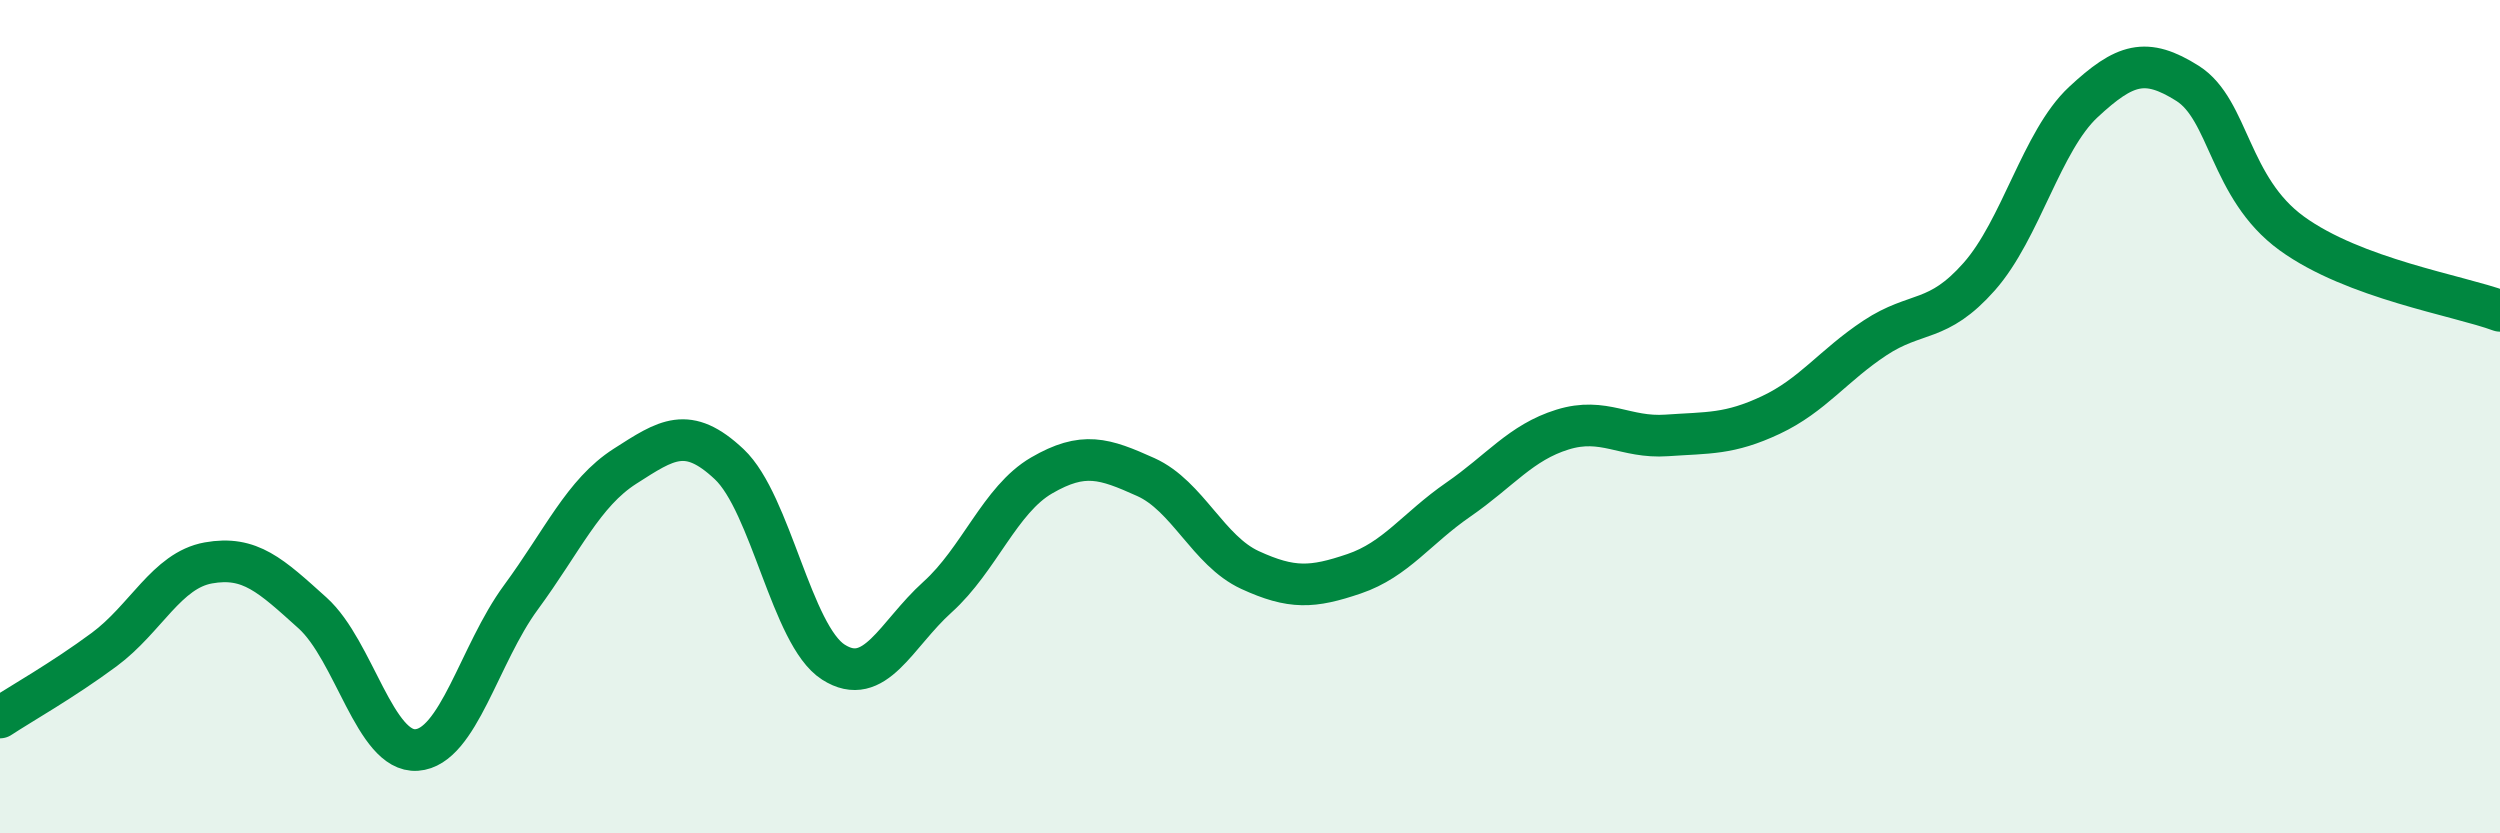
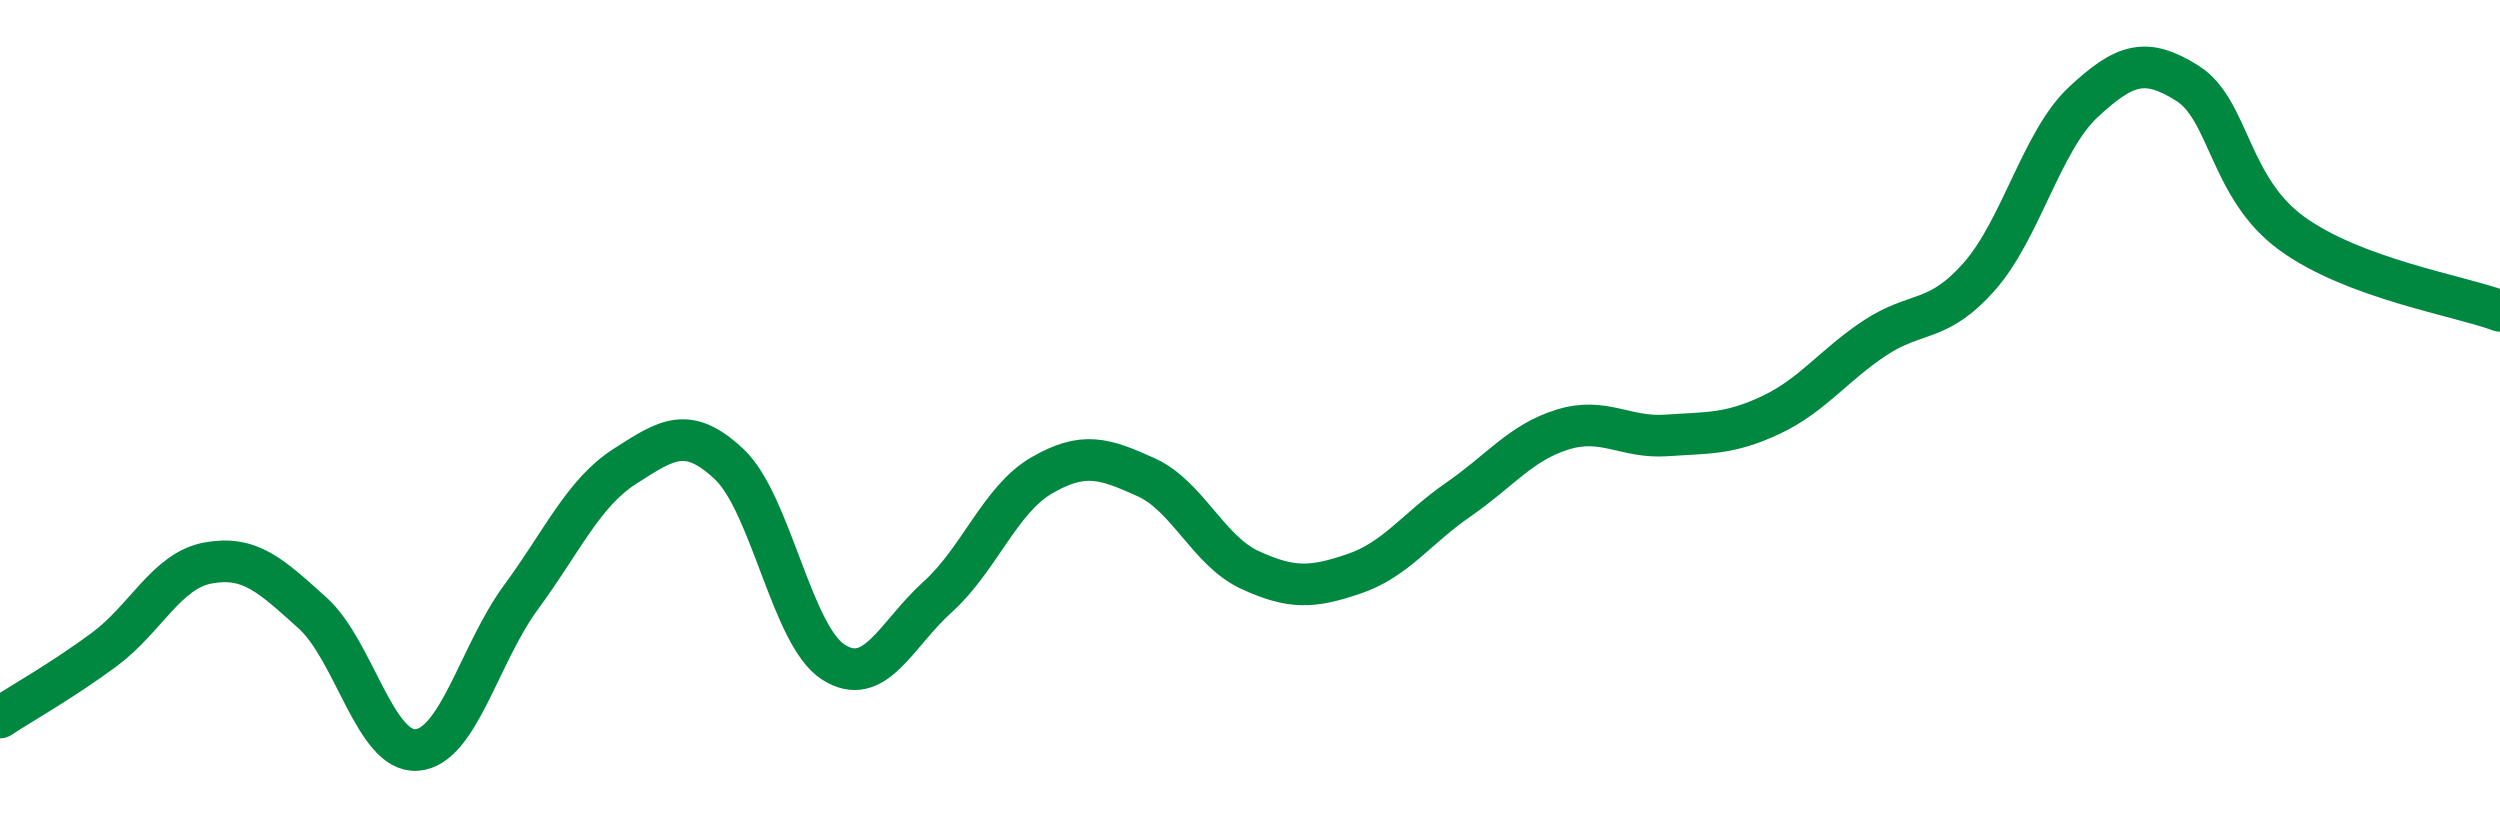
<svg xmlns="http://www.w3.org/2000/svg" width="60" height="20" viewBox="0 0 60 20">
-   <path d="M 0,17.22 C 0.5,16.89 1.5,16.33 2.5,15.59 C 3.5,14.85 4,13.69 5,13.51 C 6,13.33 6.5,13.81 7.5,14.71 C 8.5,15.61 9,18.07 10,18 C 11,17.93 11.5,15.7 12.5,14.34 C 13.5,12.98 14,11.83 15,11.19 C 16,10.55 16.5,10.2 17.5,11.14 C 18.5,12.08 19,15.25 20,15.89 C 21,16.53 21.5,15.23 22.5,14.33 C 23.5,13.43 24,11.99 25,11.41 C 26,10.83 26.5,11 27.5,11.45 C 28.5,11.9 29,13.22 30,13.68 C 31,14.14 31.5,14.11 32.5,13.77 C 33.5,13.43 34,12.68 35,11.99 C 36,11.3 36.5,10.62 37.5,10.31 C 38.5,10 39,10.52 40,10.45 C 41,10.38 41.5,10.43 42.5,9.96 C 43.5,9.49 44,8.77 45,8.11 C 46,7.45 46.5,7.77 47.5,6.64 C 48.5,5.51 49,3.38 50,2.45 C 51,1.52 51.5,1.37 52.5,2 C 53.5,2.63 53.5,4.51 55,5.6 C 56.5,6.69 59,7.09 60,7.46L60 20L0 20Z" fill="#008740" opacity="0.1" stroke-linecap="round" stroke-linejoin="round" />
  <path d="M 0,17.22 C 0.5,16.89 1.5,16.33 2.5,15.59 C 3.5,14.85 4,13.69 5,13.51 C 6,13.33 6.5,13.81 7.5,14.71 C 8.5,15.61 9,18.07 10,18 C 11,17.93 11.5,15.7 12.5,14.34 C 13.5,12.98 14,11.83 15,11.19 C 16,10.55 16.5,10.2 17.5,11.14 C 18.5,12.08 19,15.25 20,15.89 C 21,16.53 21.5,15.23 22.5,14.33 C 23.5,13.43 24,11.99 25,11.41 C 26,10.83 26.5,11 27.5,11.45 C 28.5,11.9 29,13.22 30,13.68 C 31,14.14 31.5,14.11 32.5,13.77 C 33.5,13.43 34,12.68 35,11.99 C 36,11.3 36.5,10.62 37.5,10.31 C 38.5,10 39,10.52 40,10.45 C 41,10.38 41.5,10.43 42.5,9.96 C 43.5,9.49 44,8.77 45,8.11 C 46,7.45 46.5,7.77 47.5,6.64 C 48.5,5.51 49,3.38 50,2.45 C 51,1.52 51.5,1.37 52.5,2 C 53.5,2.63 53.5,4.51 55,5.6 C 56.5,6.69 59,7.09 60,7.46" stroke="#008740" stroke-width="1" fill="none" stroke-linecap="round" stroke-linejoin="round" />
</svg>